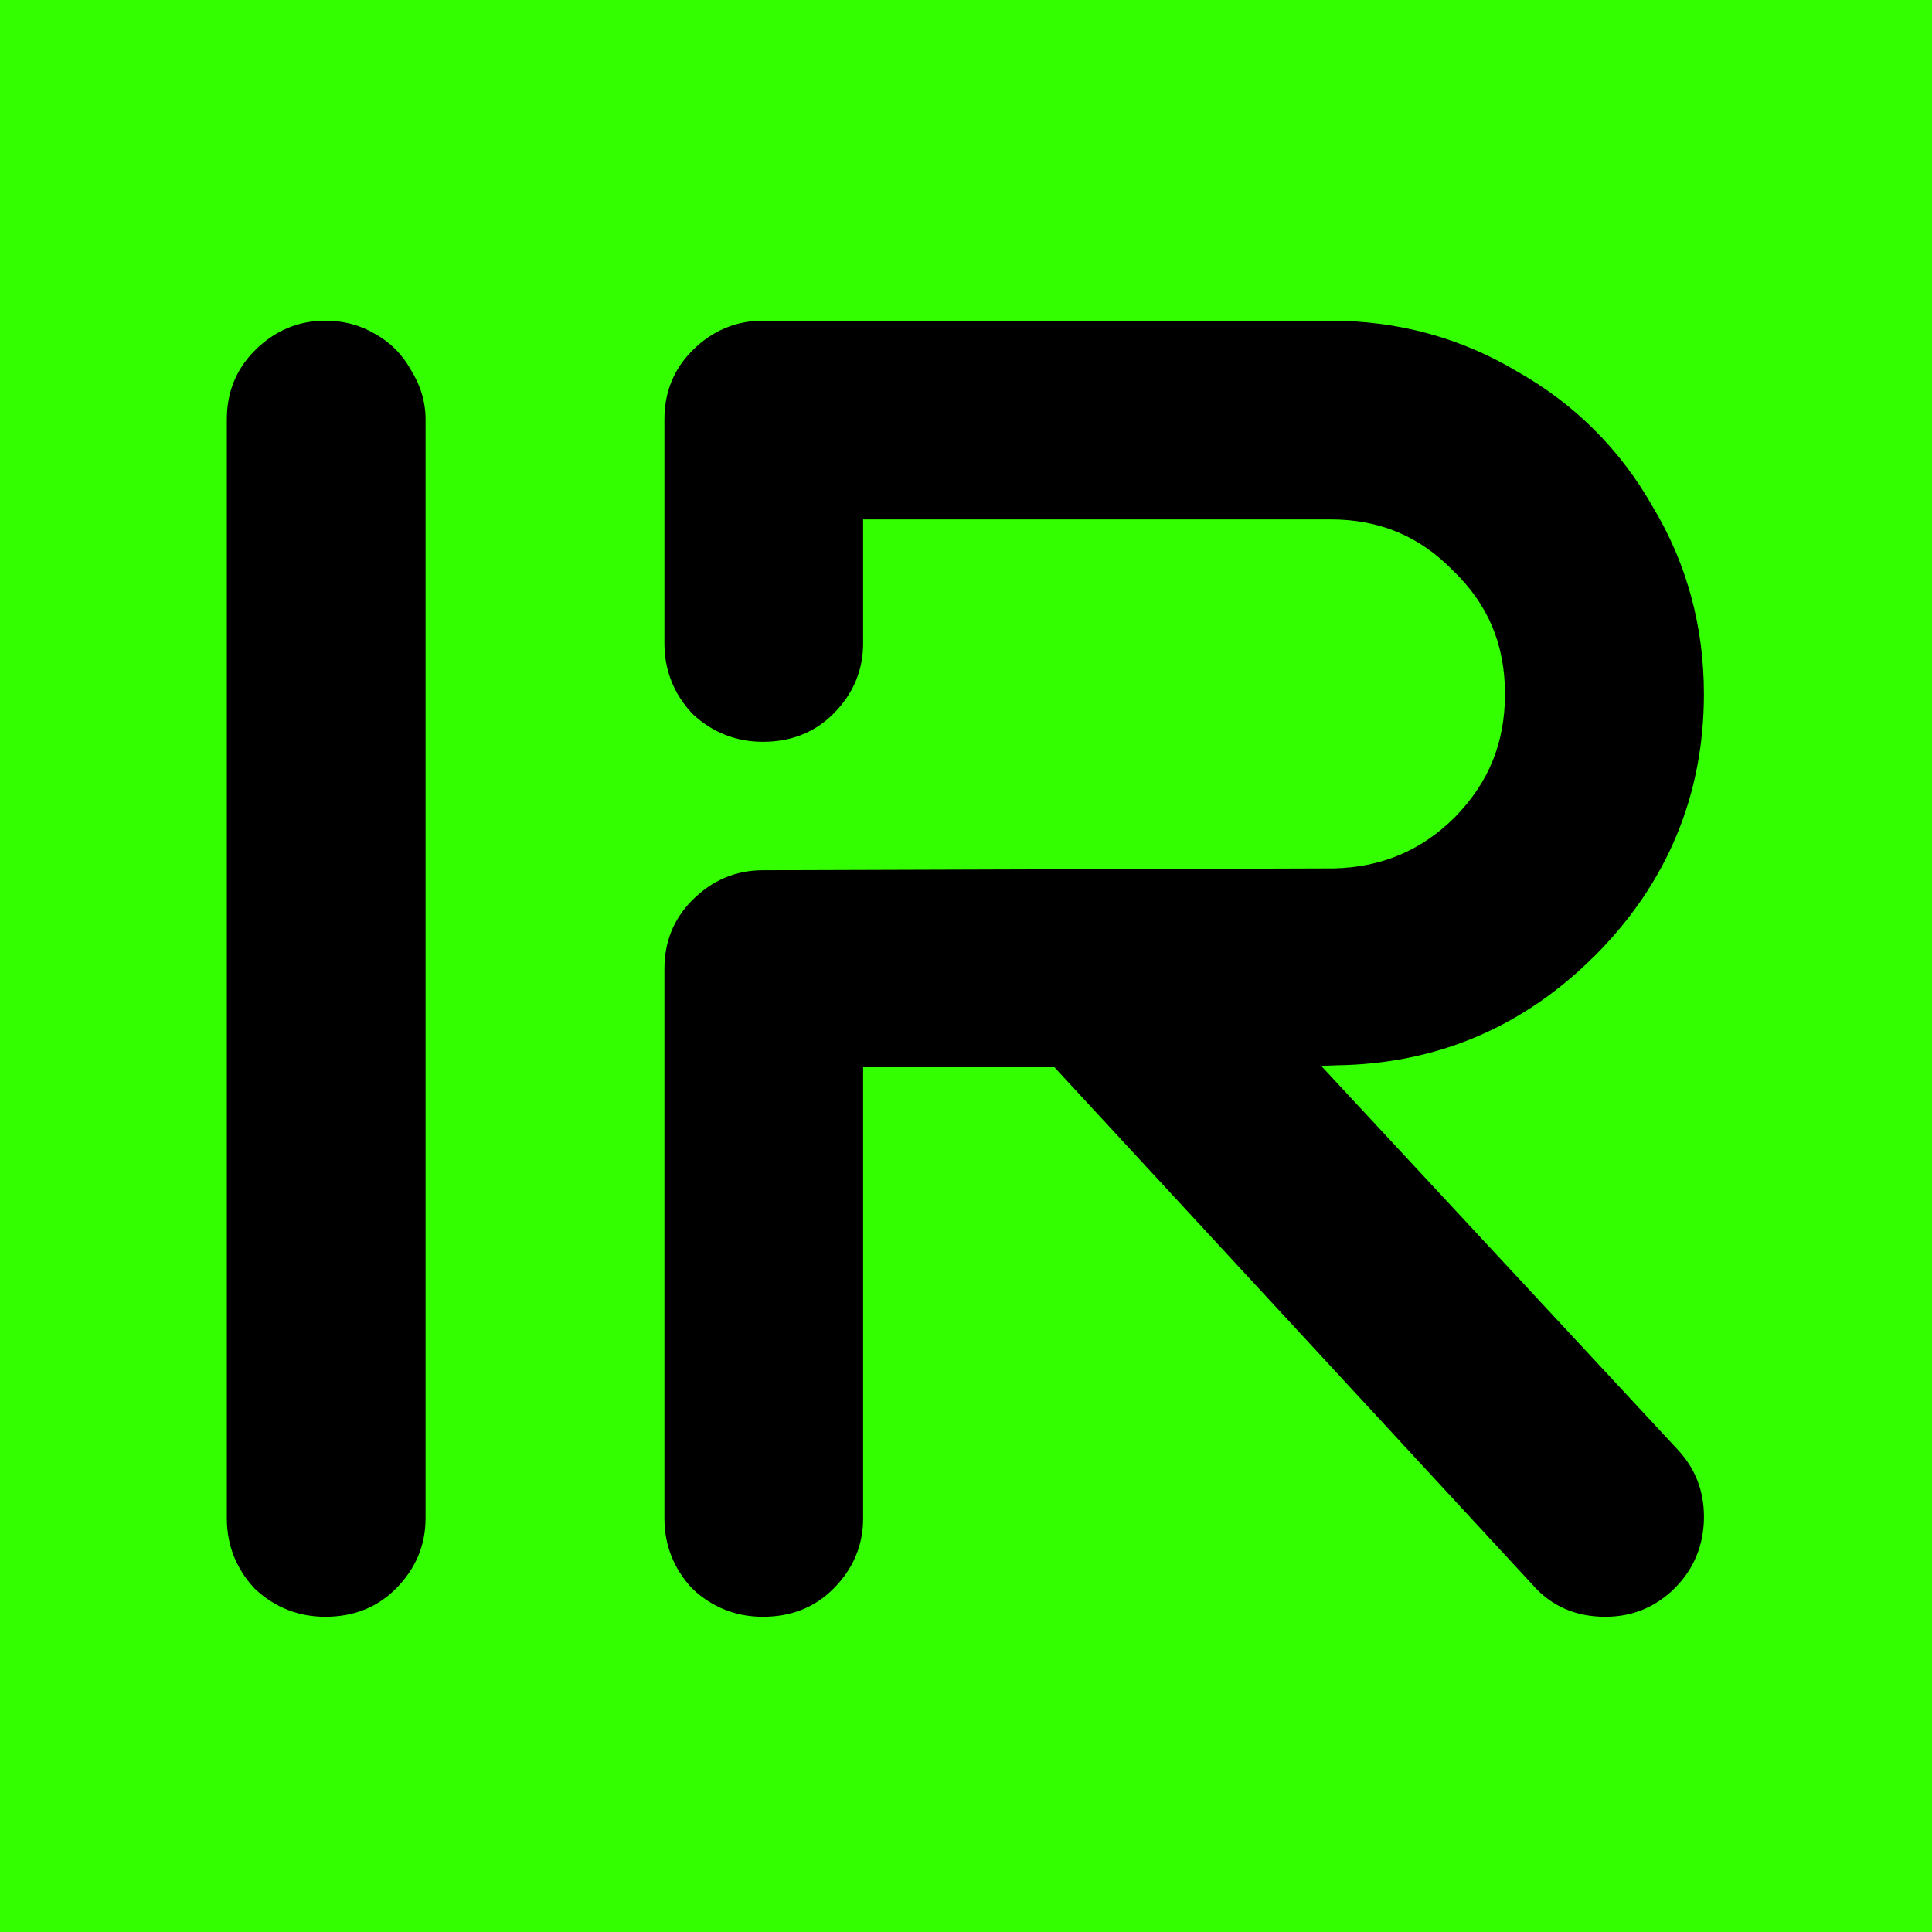
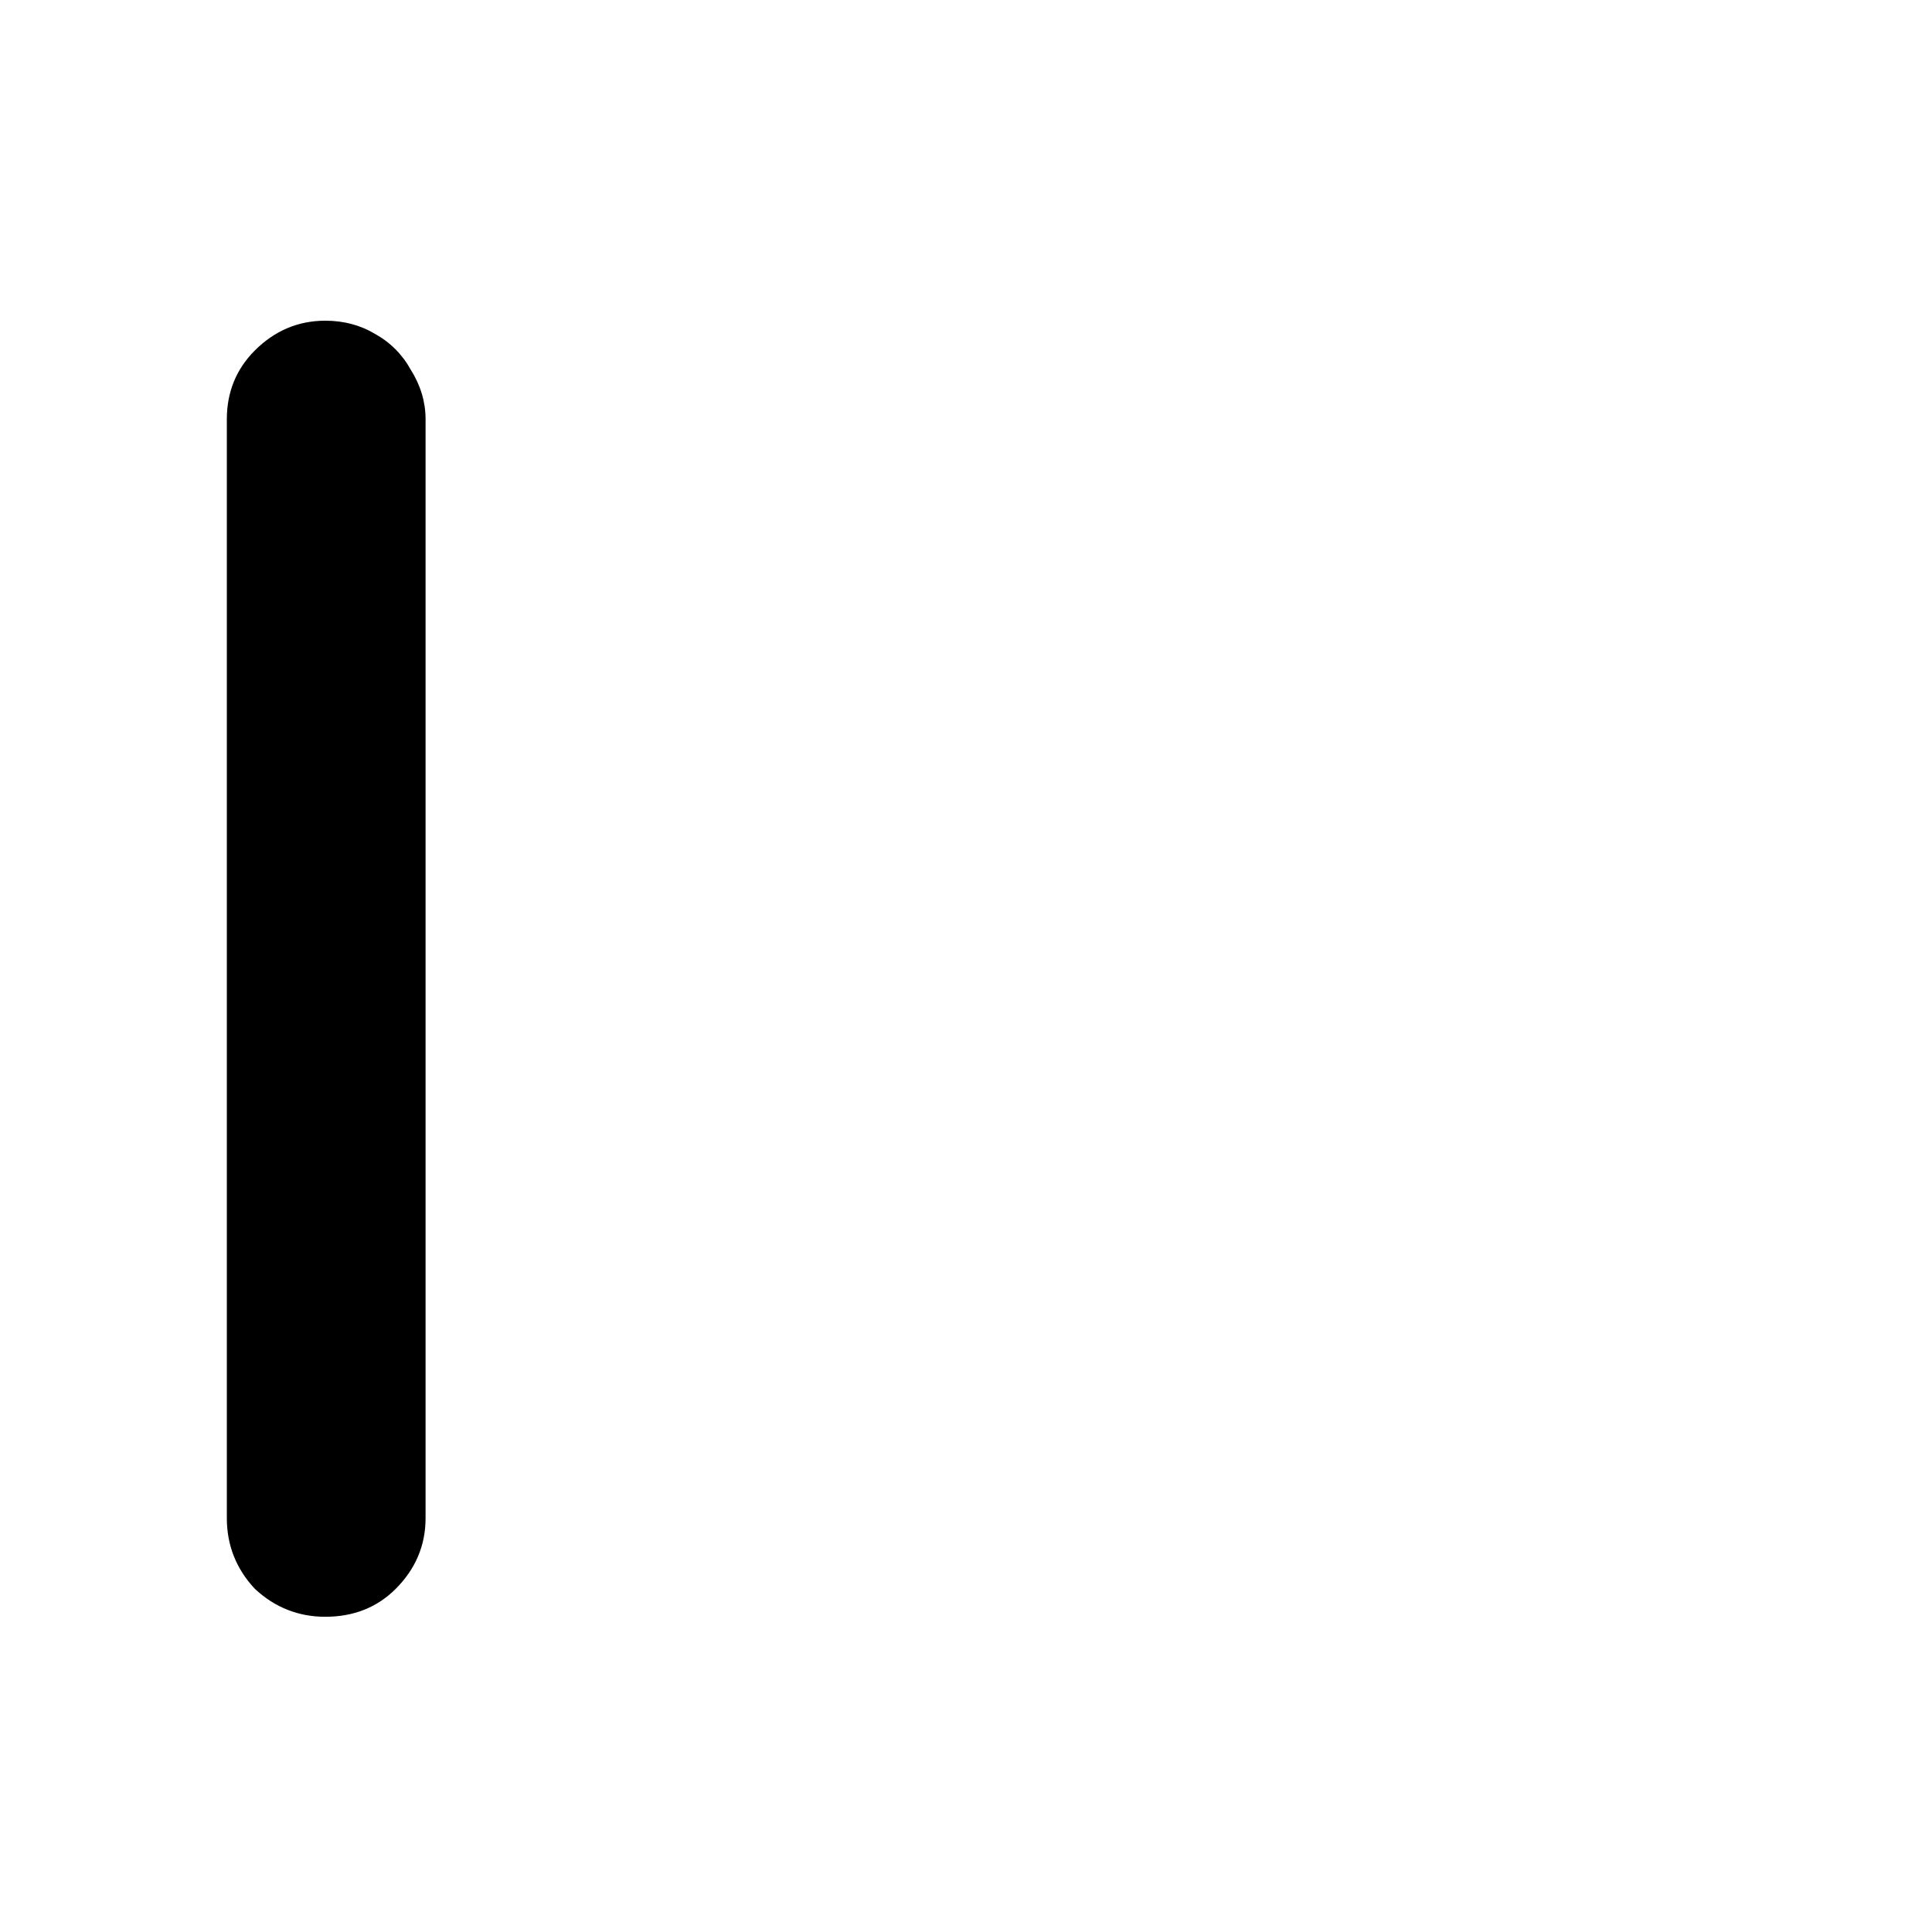
<svg xmlns="http://www.w3.org/2000/svg" width="247" height="247" viewBox="0 0 247 247" fill="none">
-   <rect width="247" height="247" fill="#33FF00" />
  <path d="M47.875 42.648C46.041 41.558 43.922 41 41.592 41C38.134 41 35.11 42.276 32.582 44.805C30.202 47.184 29 50.134 29 53.592V194.108C29 197.529 30.19 200.553 32.532 203.069C32.569 203.106 32.594 203.143 32.631 203.168C35.147 205.51 38.171 206.7 41.592 206.7C45.198 206.7 48.235 205.498 50.602 203.118C53.13 200.59 54.407 197.554 54.407 194.108V53.592C54.407 51.398 53.774 49.266 52.523 47.283C51.432 45.3 49.87 43.739 47.875 42.648Z" fill="black" />
-   <path d="M203.859 122.226C213.129 112.956 217.839 101.678 217.839 88.715C217.839 80.076 215.645 72.033 211.344 64.87C207.18 57.496 201.33 51.658 194.006 47.519C186.793 43.194 178.762 41 170.111 41H97.536C94.09 41 91.054 42.276 88.526 44.805C86.146 47.184 84.944 50.134 84.944 53.592V82.245C84.944 85.666 86.134 88.69 88.476 91.206C88.513 91.243 88.538 91.28 88.575 91.305C91.091 93.647 94.115 94.837 97.536 94.837C101.142 94.837 104.178 93.635 106.546 91.255C109.074 88.727 110.35 85.691 110.35 82.245V66.406H170.099C176.383 66.406 181.513 68.551 185.839 73.025C190.263 77.3 192.407 82.431 192.407 88.715C192.407 94.998 190.325 100.017 186.049 104.43C181.761 108.718 176.68 110.874 170.558 111.023L97.536 111.258C94.078 111.258 91.054 112.535 88.526 115.063C86.146 117.443 84.944 120.392 84.944 123.85V194.108C84.944 197.529 86.134 200.553 88.476 203.069C88.513 203.106 88.538 203.143 88.575 203.168C91.091 205.51 94.115 206.7 97.536 206.7C101.142 206.7 104.178 205.498 106.546 203.118C109.074 200.59 110.35 197.554 110.35 194.108V136.442H134.803L195.89 202.561C198.269 205.312 201.417 206.7 205.234 206.7C208.506 206.7 211.357 205.597 213.736 203.403C216.265 201.049 217.64 198.111 217.826 194.666C218.012 191.047 216.897 187.924 214.529 185.371L168.909 136.268L170.83 136.194C183.633 136.033 194.737 131.336 203.859 122.214V122.226Z" fill="black" />
</svg>